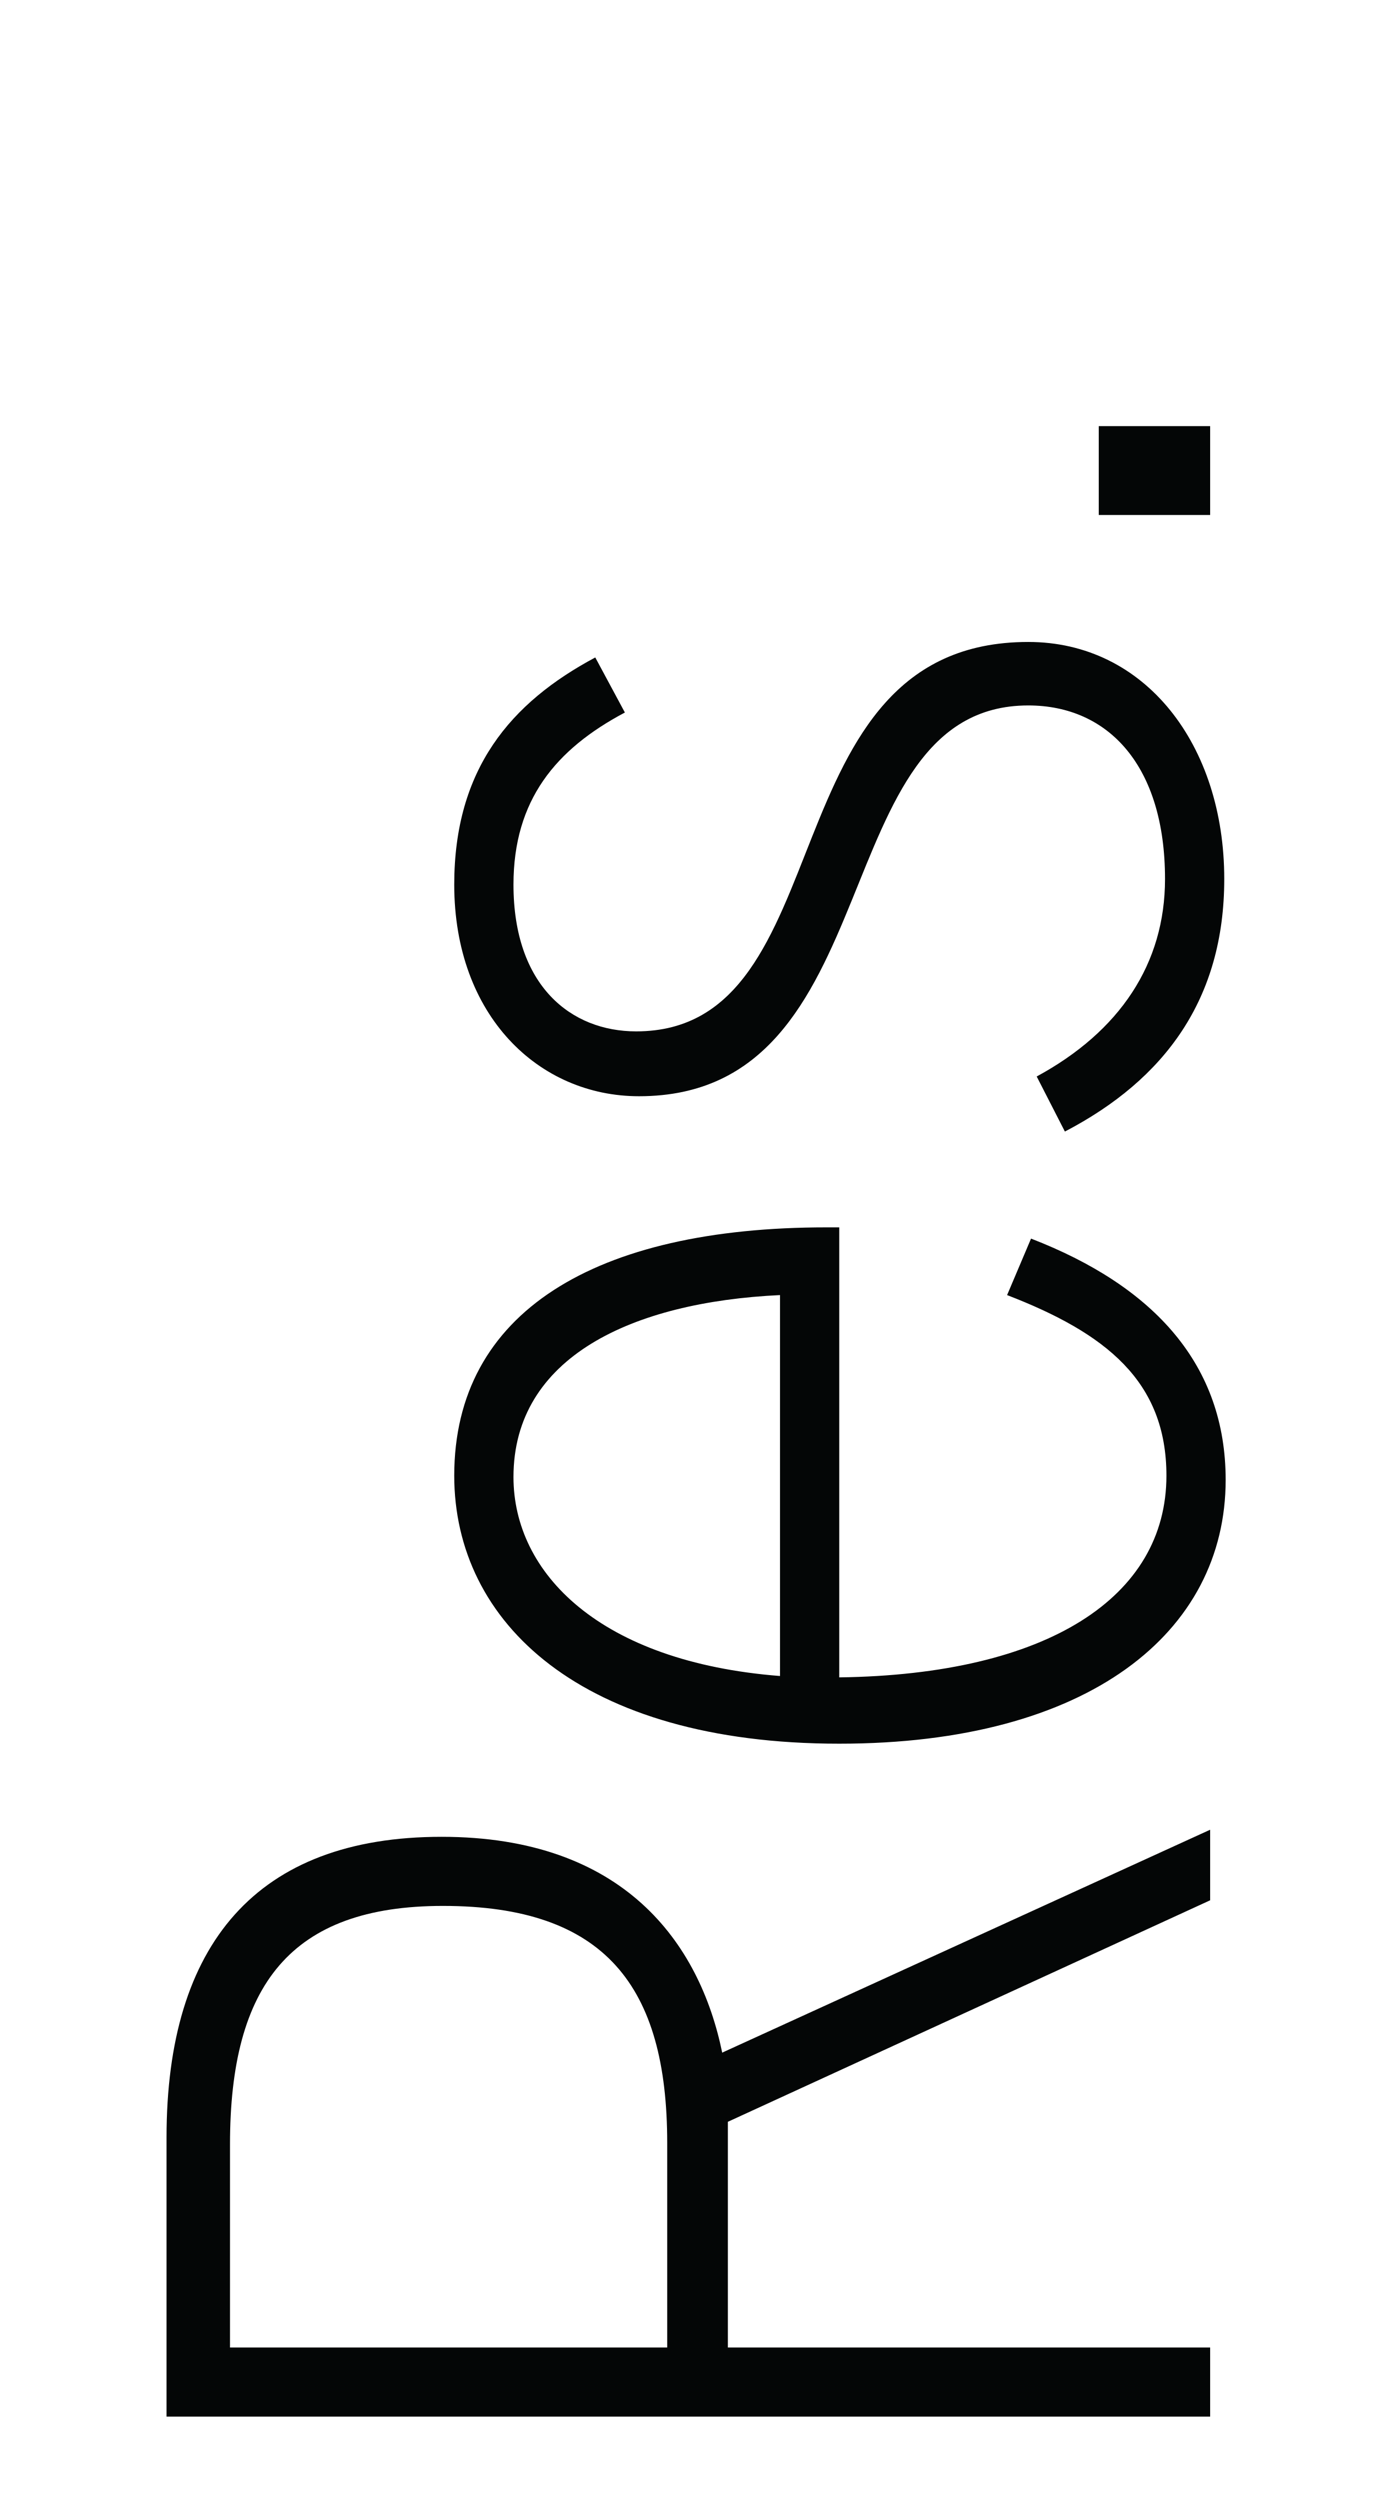
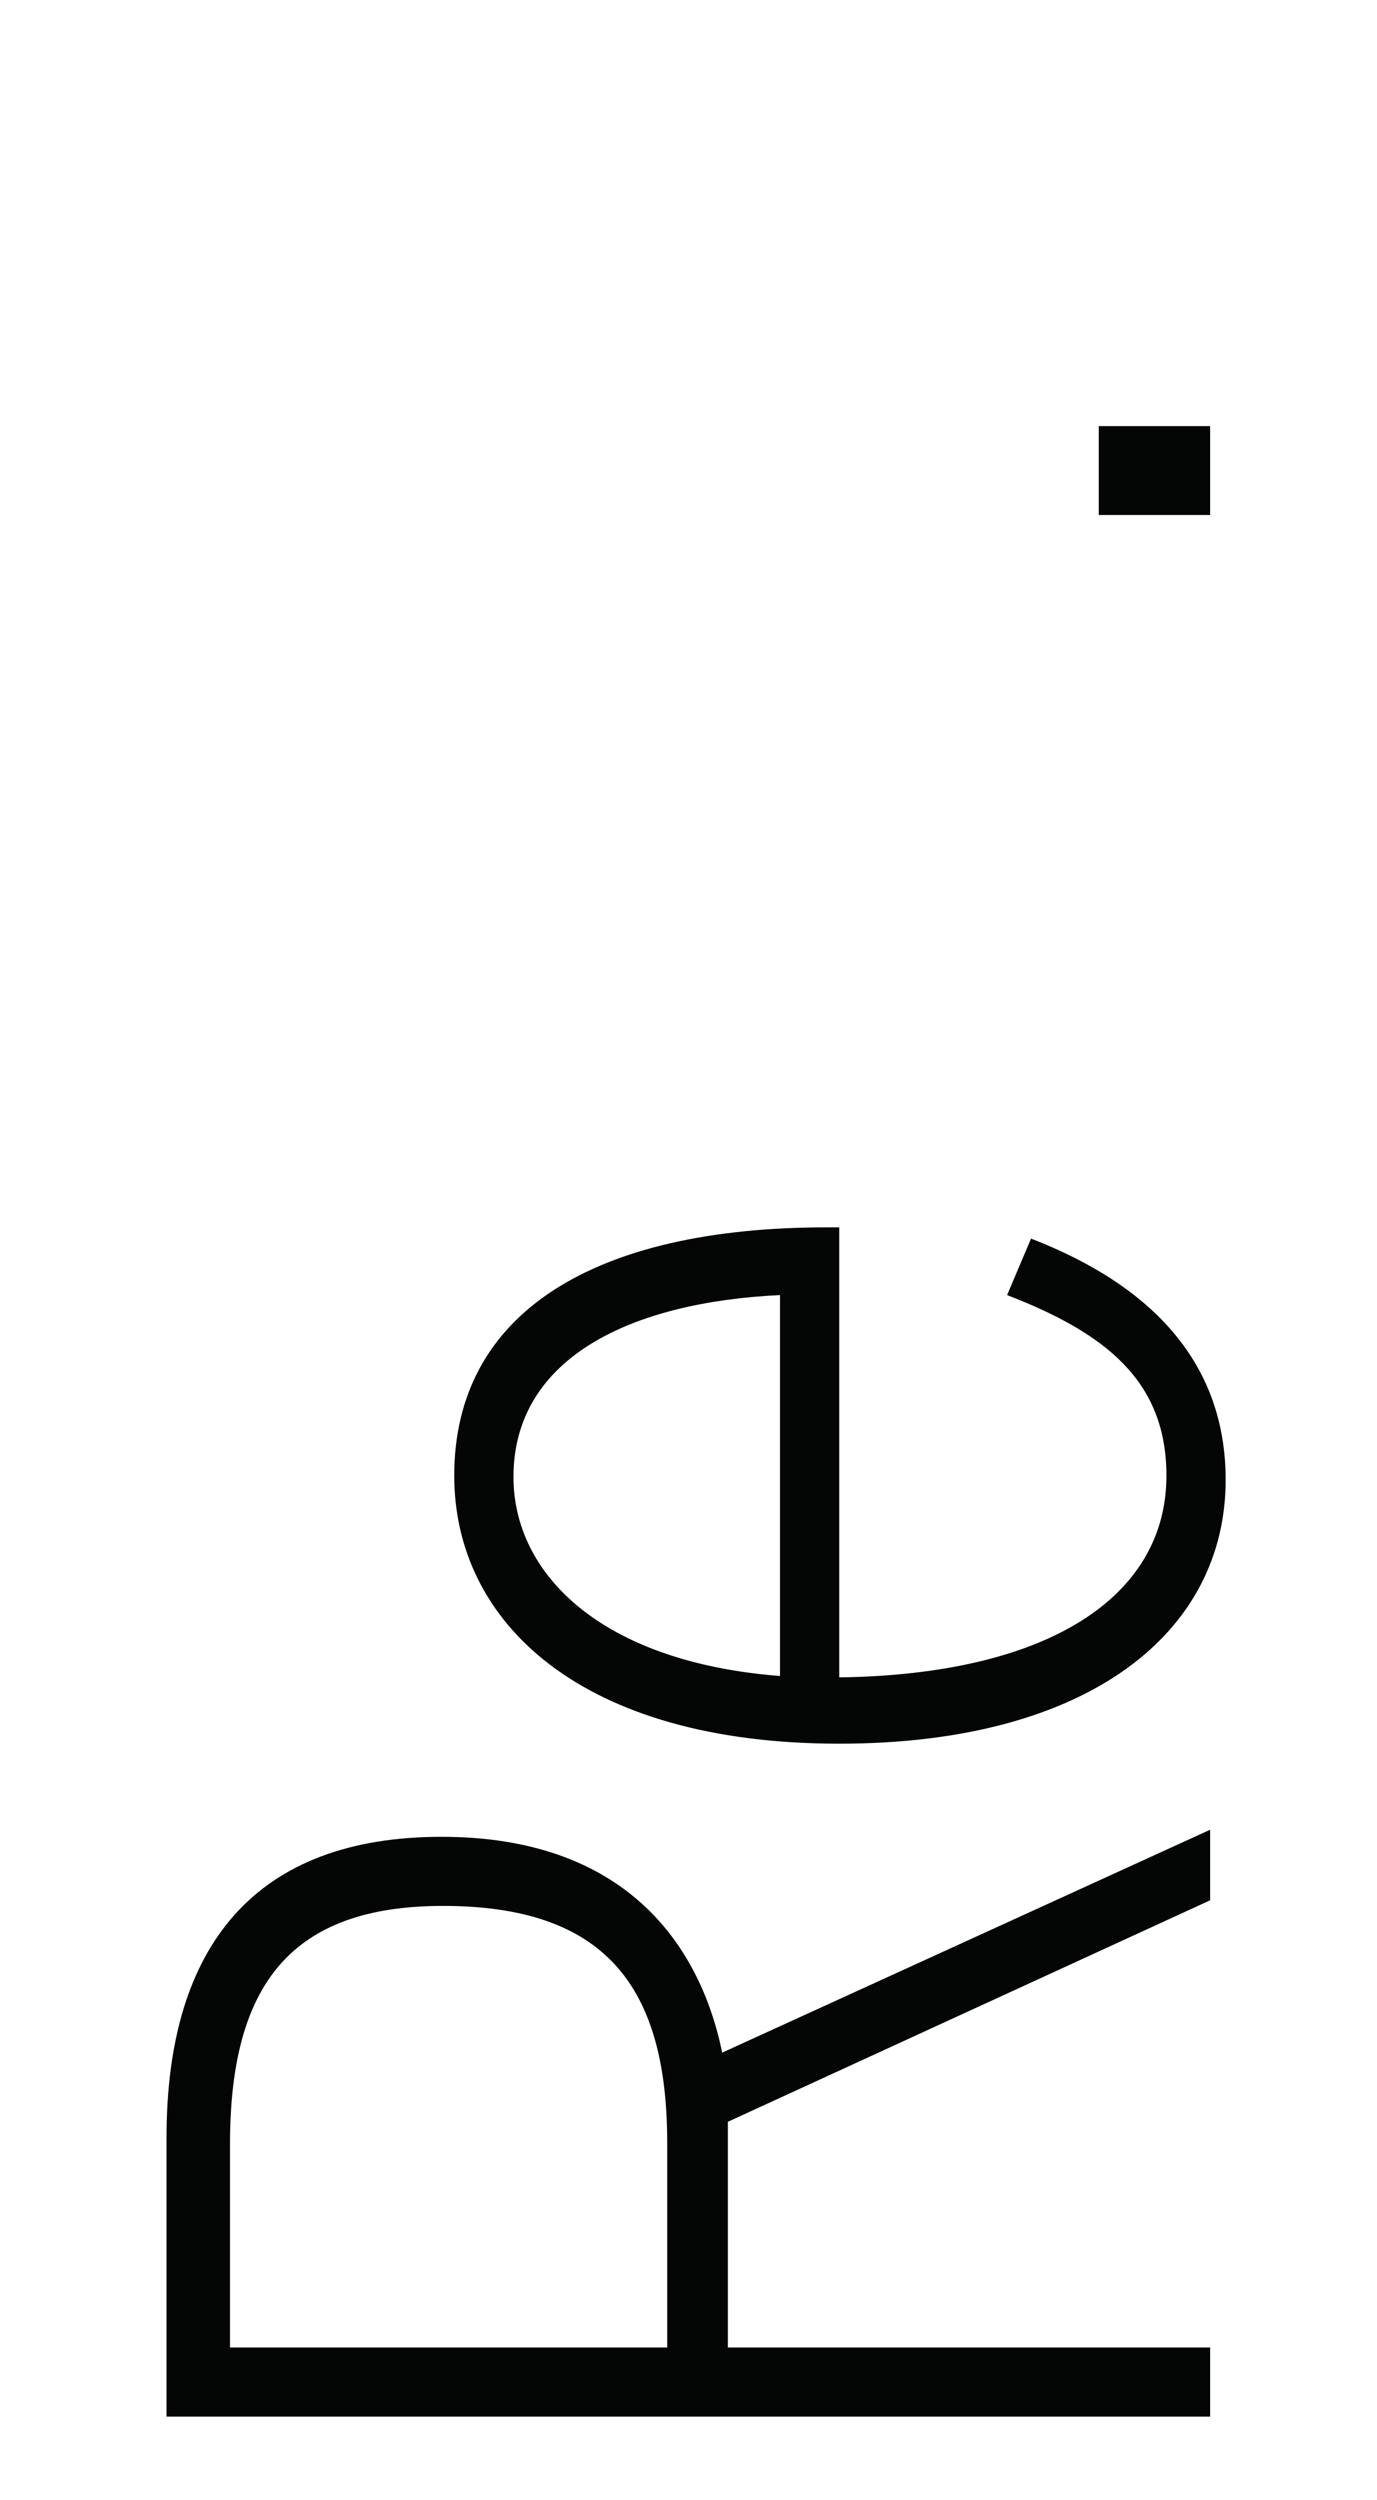
<svg xmlns="http://www.w3.org/2000/svg" viewBox="0 0 31.24 56.693" height="56.693" width="31.24" xml:space="preserve" id="svg2" version="1.1">
  <defs id="defs6" />
  <g transform="matrix(1.333,0,0,-1.333,0,56.693)" id="g10">
    <g transform="scale(0.1)" id="g12">
      <path id="path14" style="fill:#040606;fill-opacity:1;fill-rule:nonzero;stroke:none" d="m 113.555,60.738 c 0,26.641 -10.563,40.321 -38.164,40.321 -25.922,0 -36.246,-13.446 -36.246,-40.567 V 25.934 H 113.555 Z M 28.344,14.176 v 47.52 c 0,32.879 15.363,51.121 46.809,51.121 30.961,0 43.918,-17.996 47.762,-36.718 L 205.961,114.02 V 102.016 L 123.879,64.332 V 25.934 h 82.082 V 14.176 H 28.344" />
      <path id="path16" style="fill:#040606;fill-opacity:1;fill-rule:nonzero;stroke:none" d="m 132.754,204.977 c -25.199,-1.192 -45.363,-10.559 -45.363,-30.957 0,-16.321 14.64,-31.446 45.363,-33.848 z m 10.082,-76.321 c -43.926,0 -65.527,20.637 -65.527,45.598 0,27.84 24.004,42.246 63.371,42.246 h 2.156 v -76.562 c 35.523,0.476 55.684,13.679 55.684,34.316 0,16.082 -10.321,24.246 -27.118,30.723 l 4.075,9.609 c 21.125,-8.164 33.125,-21.602 33.125,-41.047 0,-25.926 -23.282,-44.883 -65.766,-44.883" />
-       <path id="path18" style="fill:#040606;fill-opacity:1;fill-rule:nonzero;stroke:none" d="m 181.238,232.797 -4.797,9.367 c 14.161,7.676 21.84,19.199 21.84,33.602 0,19.199 -9.597,29.523 -23.281,29.523 -35.043,0 -23.043,-66.484 -66.246,-66.484 -17.039,0 -31.445,13.679 -31.445,36.004 0,19.679 9.602,30.957 24.004,38.644 l 5.039,-9.367 c -11.758,-6.238 -18.961,-14.883 -18.961,-29.277 0,-17.286 9.84,-24.969 20.879,-24.969 35.769,0 21.847,66.25 66.73,66.25 19.922,0 33.363,-17.52 33.363,-40.324 0,-20.399 -10.082,-34.082 -27.125,-42.969" />
      <path id="path20" style="fill:#040606;fill-opacity:1;fill-rule:nonzero;stroke:none" d="m 187.004,337.691 v 15.118 h 18.957 v -15.118 h -18.957" />
    </g>
  </g>
</svg>